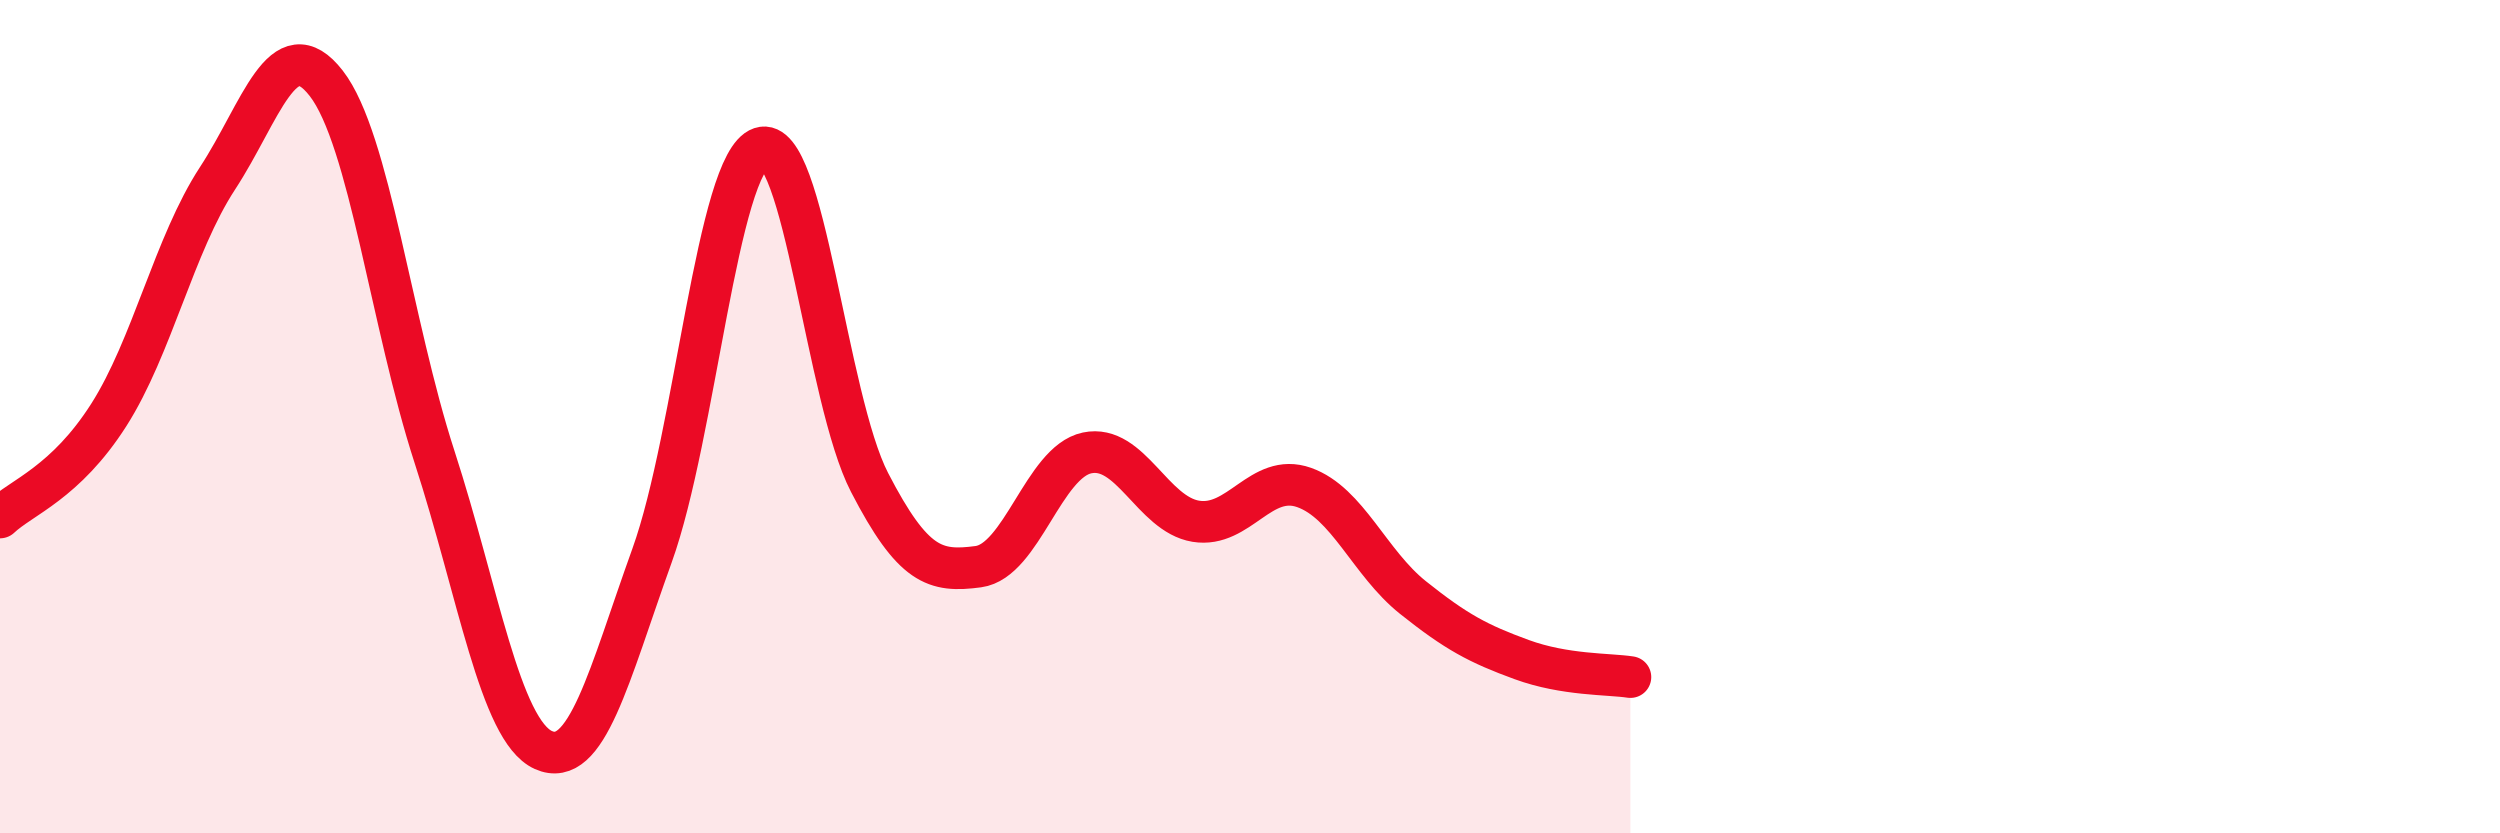
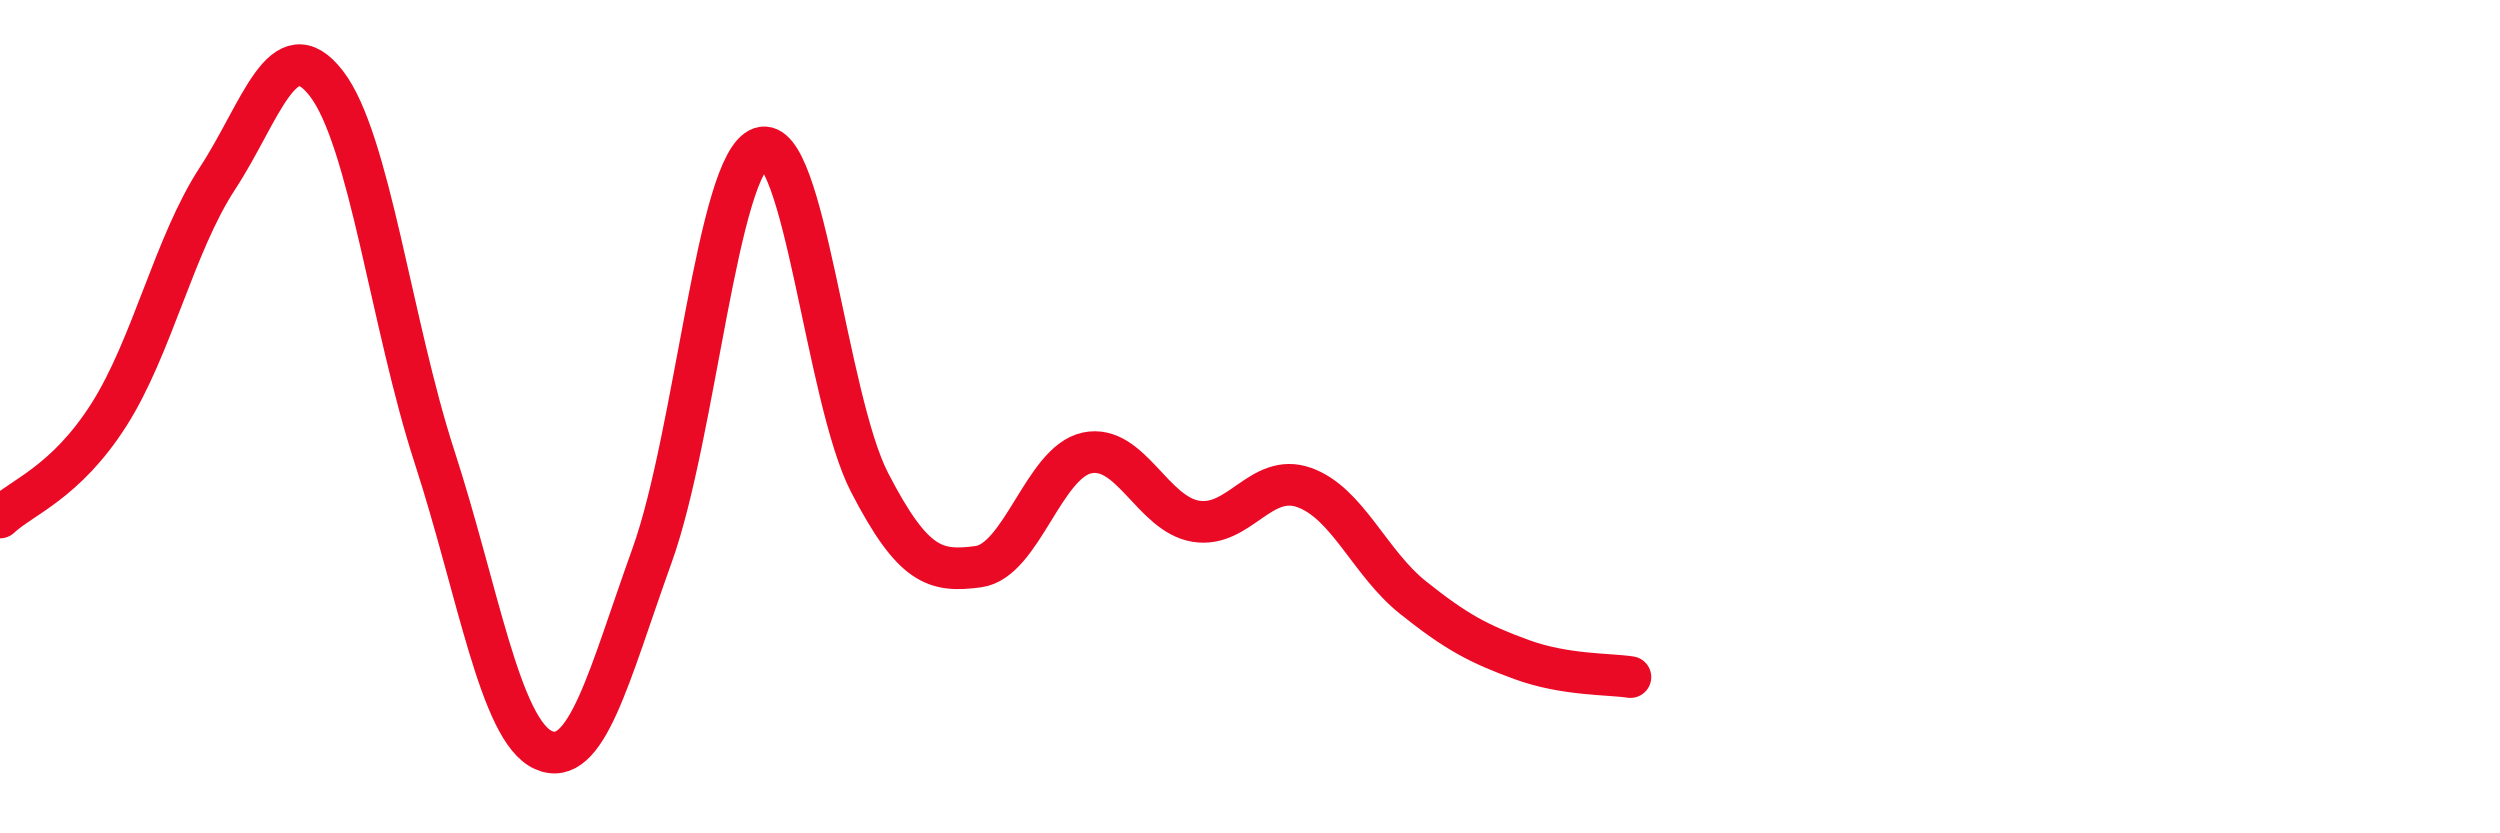
<svg xmlns="http://www.w3.org/2000/svg" width="60" height="20" viewBox="0 0 60 20">
-   <path d="M 0,12.42 C 0.52,11.93 1.57,11.59 2.61,9.96 C 3.65,8.33 4.18,5.87 5.22,4.28 C 6.26,2.69 6.79,0.66 7.83,2 C 8.87,3.34 9.39,7.77 10.43,10.97 C 11.47,14.17 12,17.53 13.04,18 C 14.08,18.47 14.61,16.22 15.65,13.33 C 16.69,10.44 17.22,3.9 18.26,3.55 C 19.3,3.2 19.83,9.57 20.87,11.58 C 21.91,13.59 22.44,13.74 23.48,13.6 C 24.52,13.46 25.05,11.09 26.09,10.87 C 27.13,10.65 27.66,12.34 28.7,12.51 C 29.74,12.68 30.26,11.33 31.3,11.7 C 32.34,12.07 32.87,13.51 33.91,14.34 C 34.95,15.17 35.48,15.45 36.52,15.83 C 37.56,16.21 38.61,16.17 39.13,16.25L39.13 20L0 20Z" fill="#EB0A25" opacity="0.1" stroke-linecap="round" stroke-linejoin="round" />
  <path d="M 0,12.42 C 0.52,11.93 1.57,11.59 2.61,9.96 C 3.65,8.33 4.18,5.87 5.22,4.28 C 6.26,2.69 6.79,0.66 7.83,2 C 8.87,3.34 9.39,7.77 10.43,10.97 C 11.47,14.17 12,17.53 13.04,18 C 14.08,18.47 14.61,16.22 15.65,13.33 C 16.69,10.44 17.22,3.9 18.26,3.55 C 19.3,3.2 19.83,9.57 20.87,11.58 C 21.91,13.59 22.44,13.74 23.48,13.6 C 24.52,13.46 25.05,11.09 26.09,10.87 C 27.13,10.65 27.66,12.34 28.7,12.51 C 29.74,12.68 30.26,11.33 31.3,11.7 C 32.34,12.07 32.87,13.51 33.91,14.34 C 34.95,15.17 35.48,15.45 36.52,15.83 C 37.56,16.21 38.61,16.17 39.13,16.25" stroke="#EB0A25" stroke-width="1" fill="none" stroke-linecap="round" stroke-linejoin="round" />
</svg>